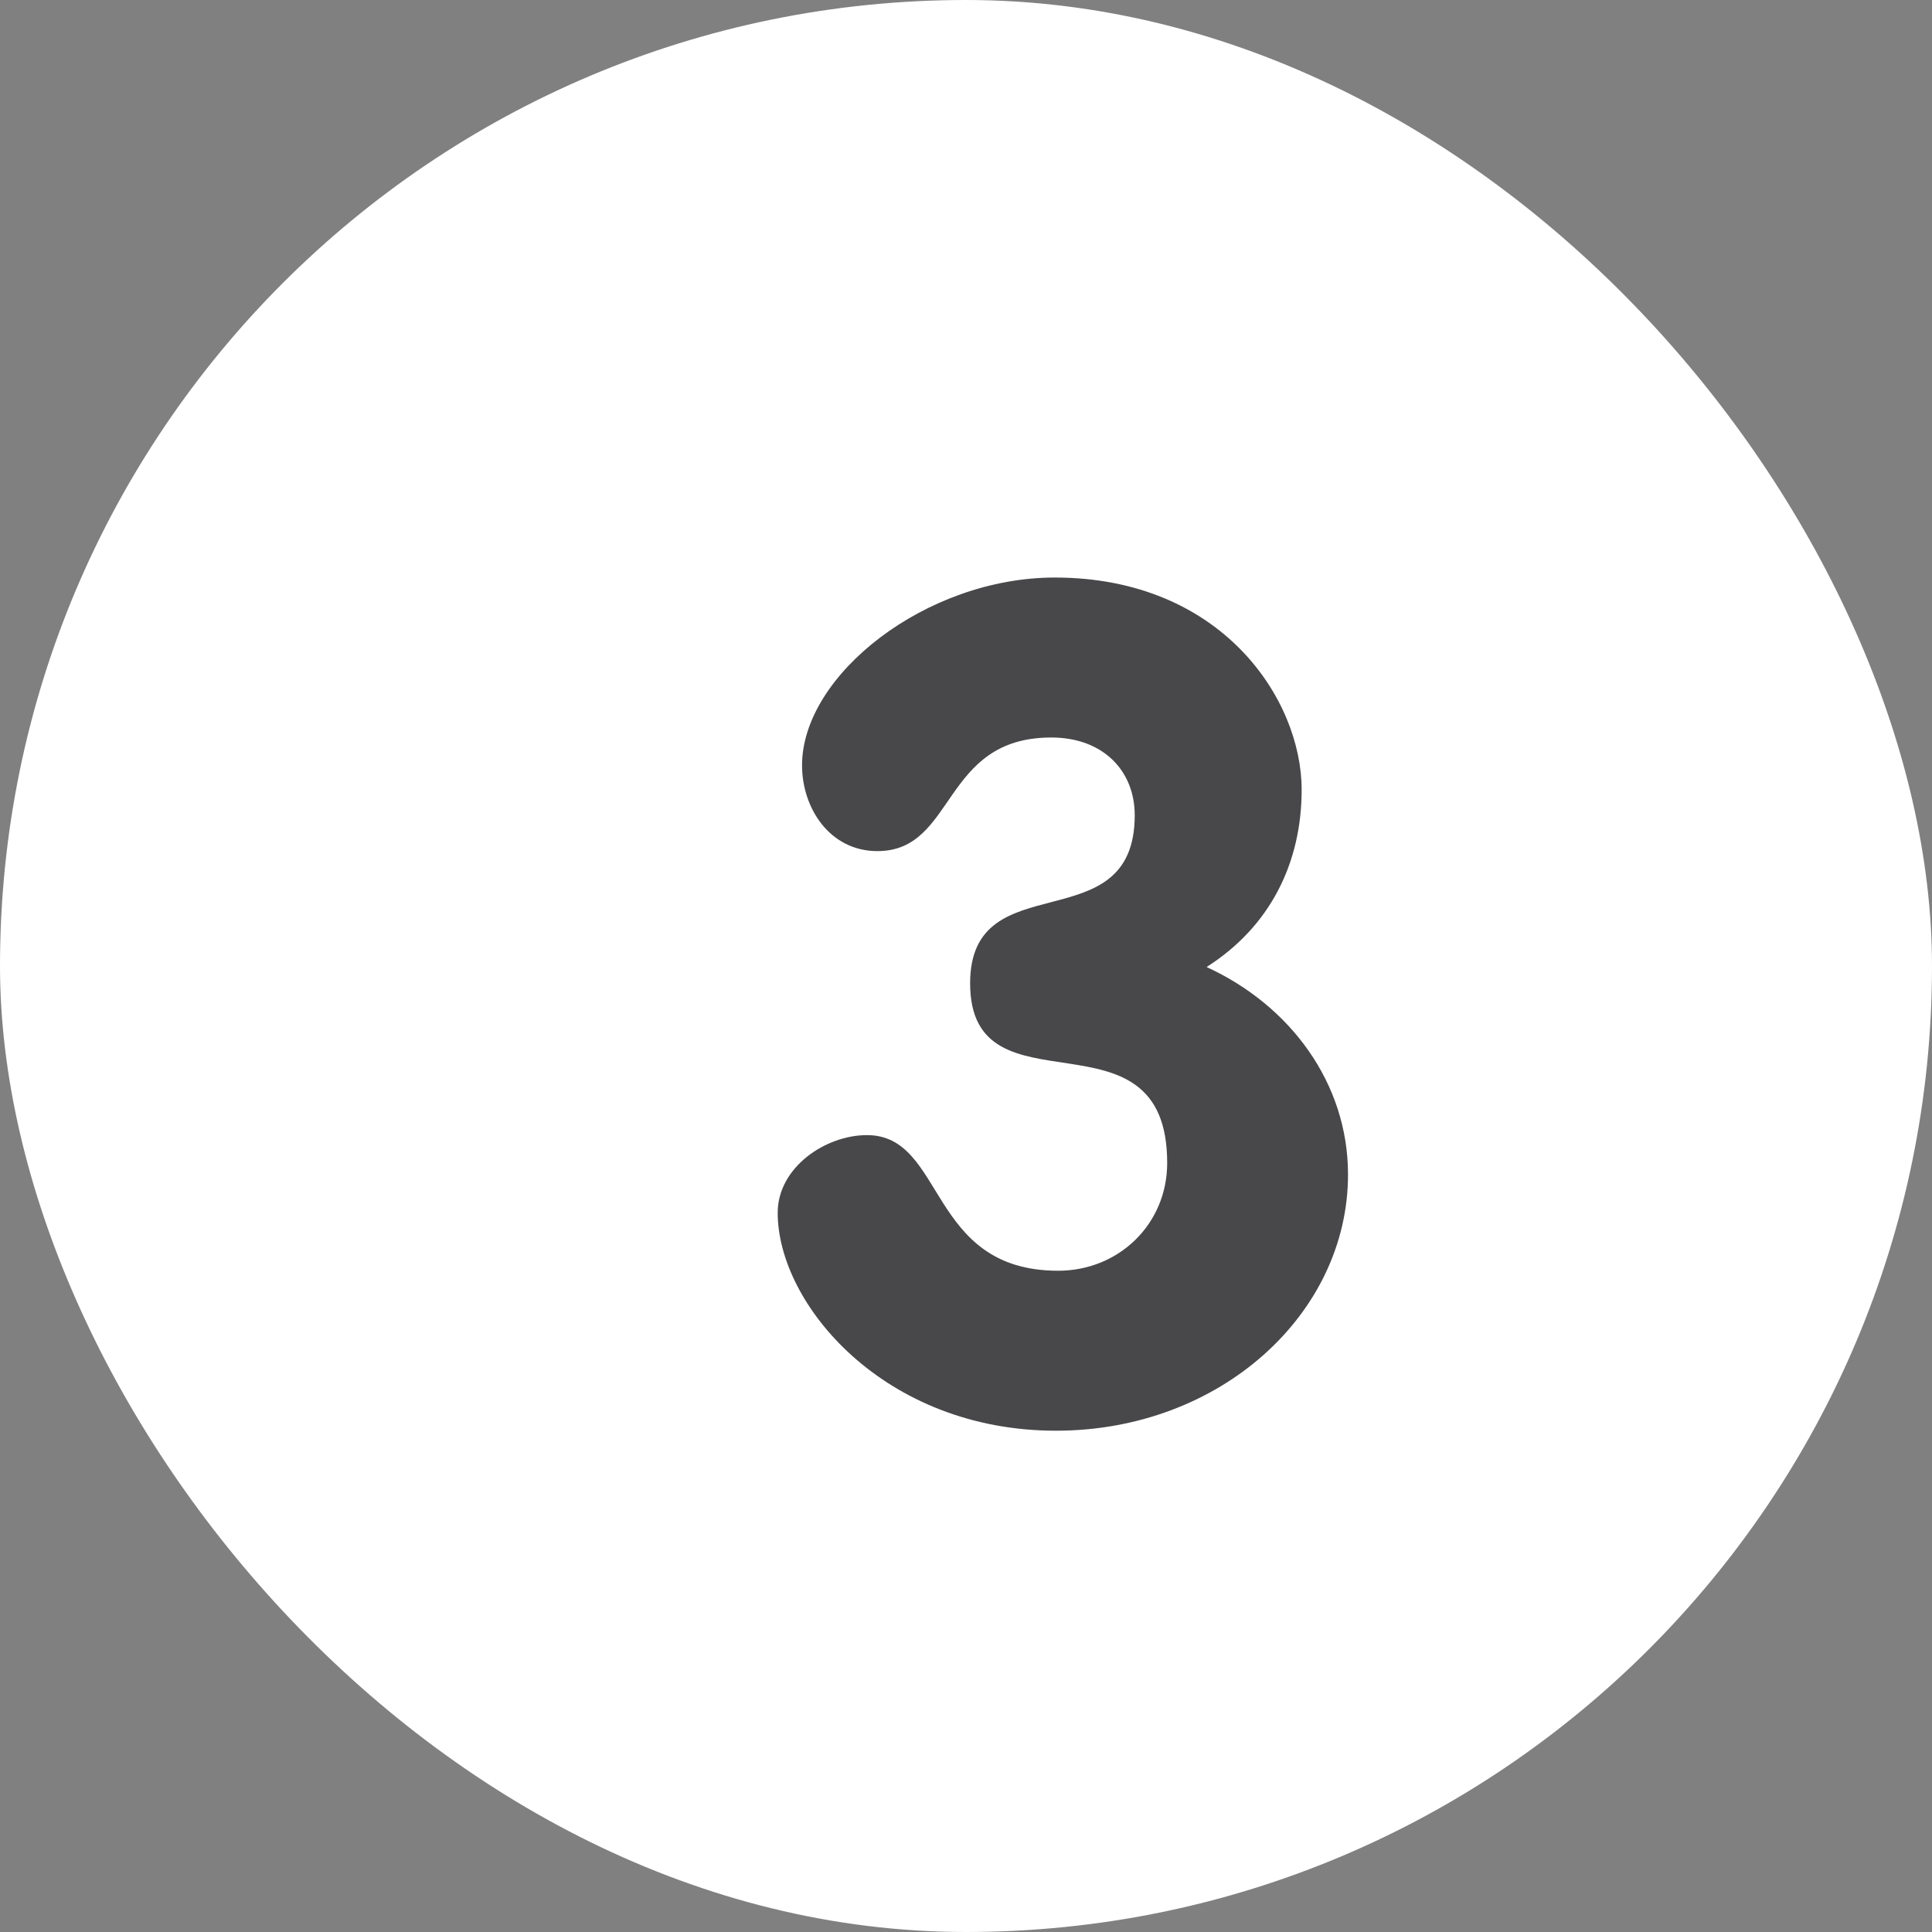
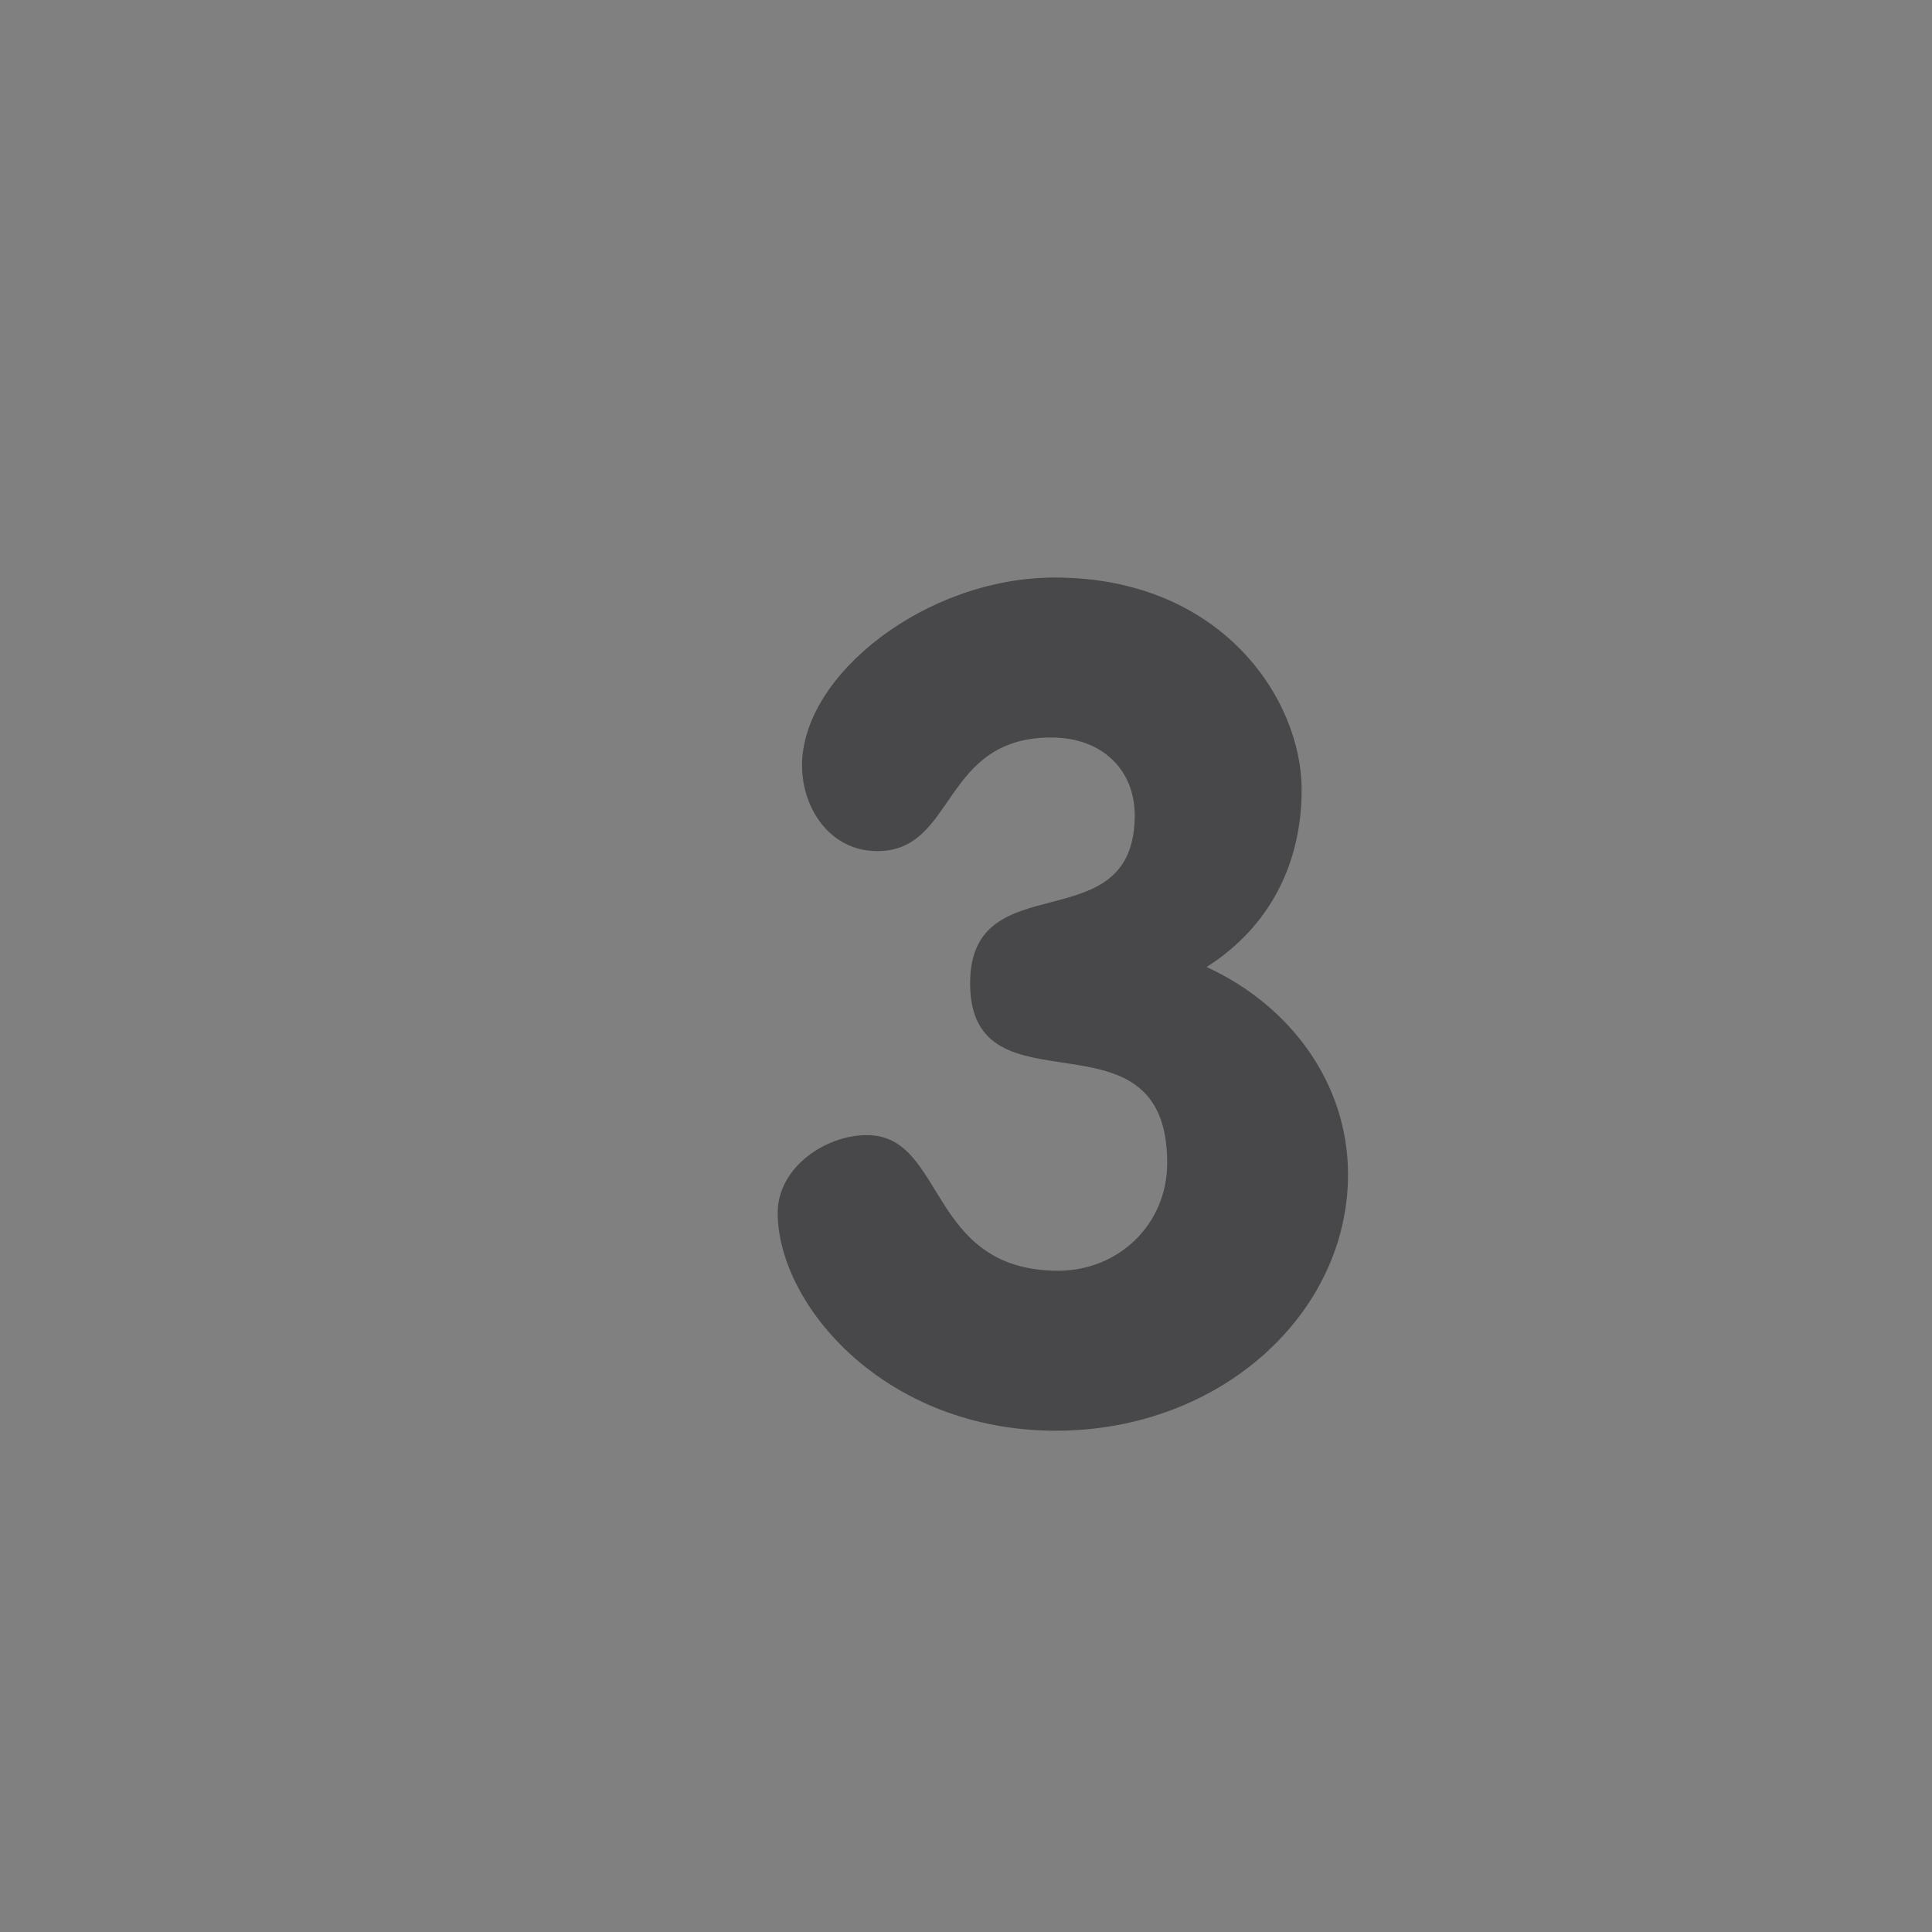
<svg xmlns="http://www.w3.org/2000/svg" width="30" height="30" viewBox="0 0 30 30" fill="none">
  <rect x="0" y="0" width="30" height="30" fill="#808080" stroke="none" />
-   <rect width="30" height="30" rx="15" fill="white" />
  <path d="M16.378 8.968C18.97 8.968 20.212 10.858 20.212 12.262C20.212 13.396 19.726 14.386 18.736 15.016C20.032 15.61 20.932 16.816 20.932 18.238C20.932 20.398 18.952 22.216 16.396 22.216C13.732 22.216 12.076 20.254 12.076 18.832C12.076 18.13 12.814 17.626 13.462 17.626C14.686 17.626 14.398 19.732 16.432 19.732C17.368 19.732 18.124 19.012 18.124 18.058C18.124 15.538 15.064 17.392 15.064 15.268C15.064 13.378 17.62 14.656 17.62 12.658C17.62 11.974 17.134 11.452 16.324 11.452C14.614 11.452 14.848 13.216 13.624 13.216C12.886 13.216 12.454 12.55 12.454 11.884C12.454 10.48 14.38 8.968 16.378 8.968Z" fill="#48484A" />
</svg>